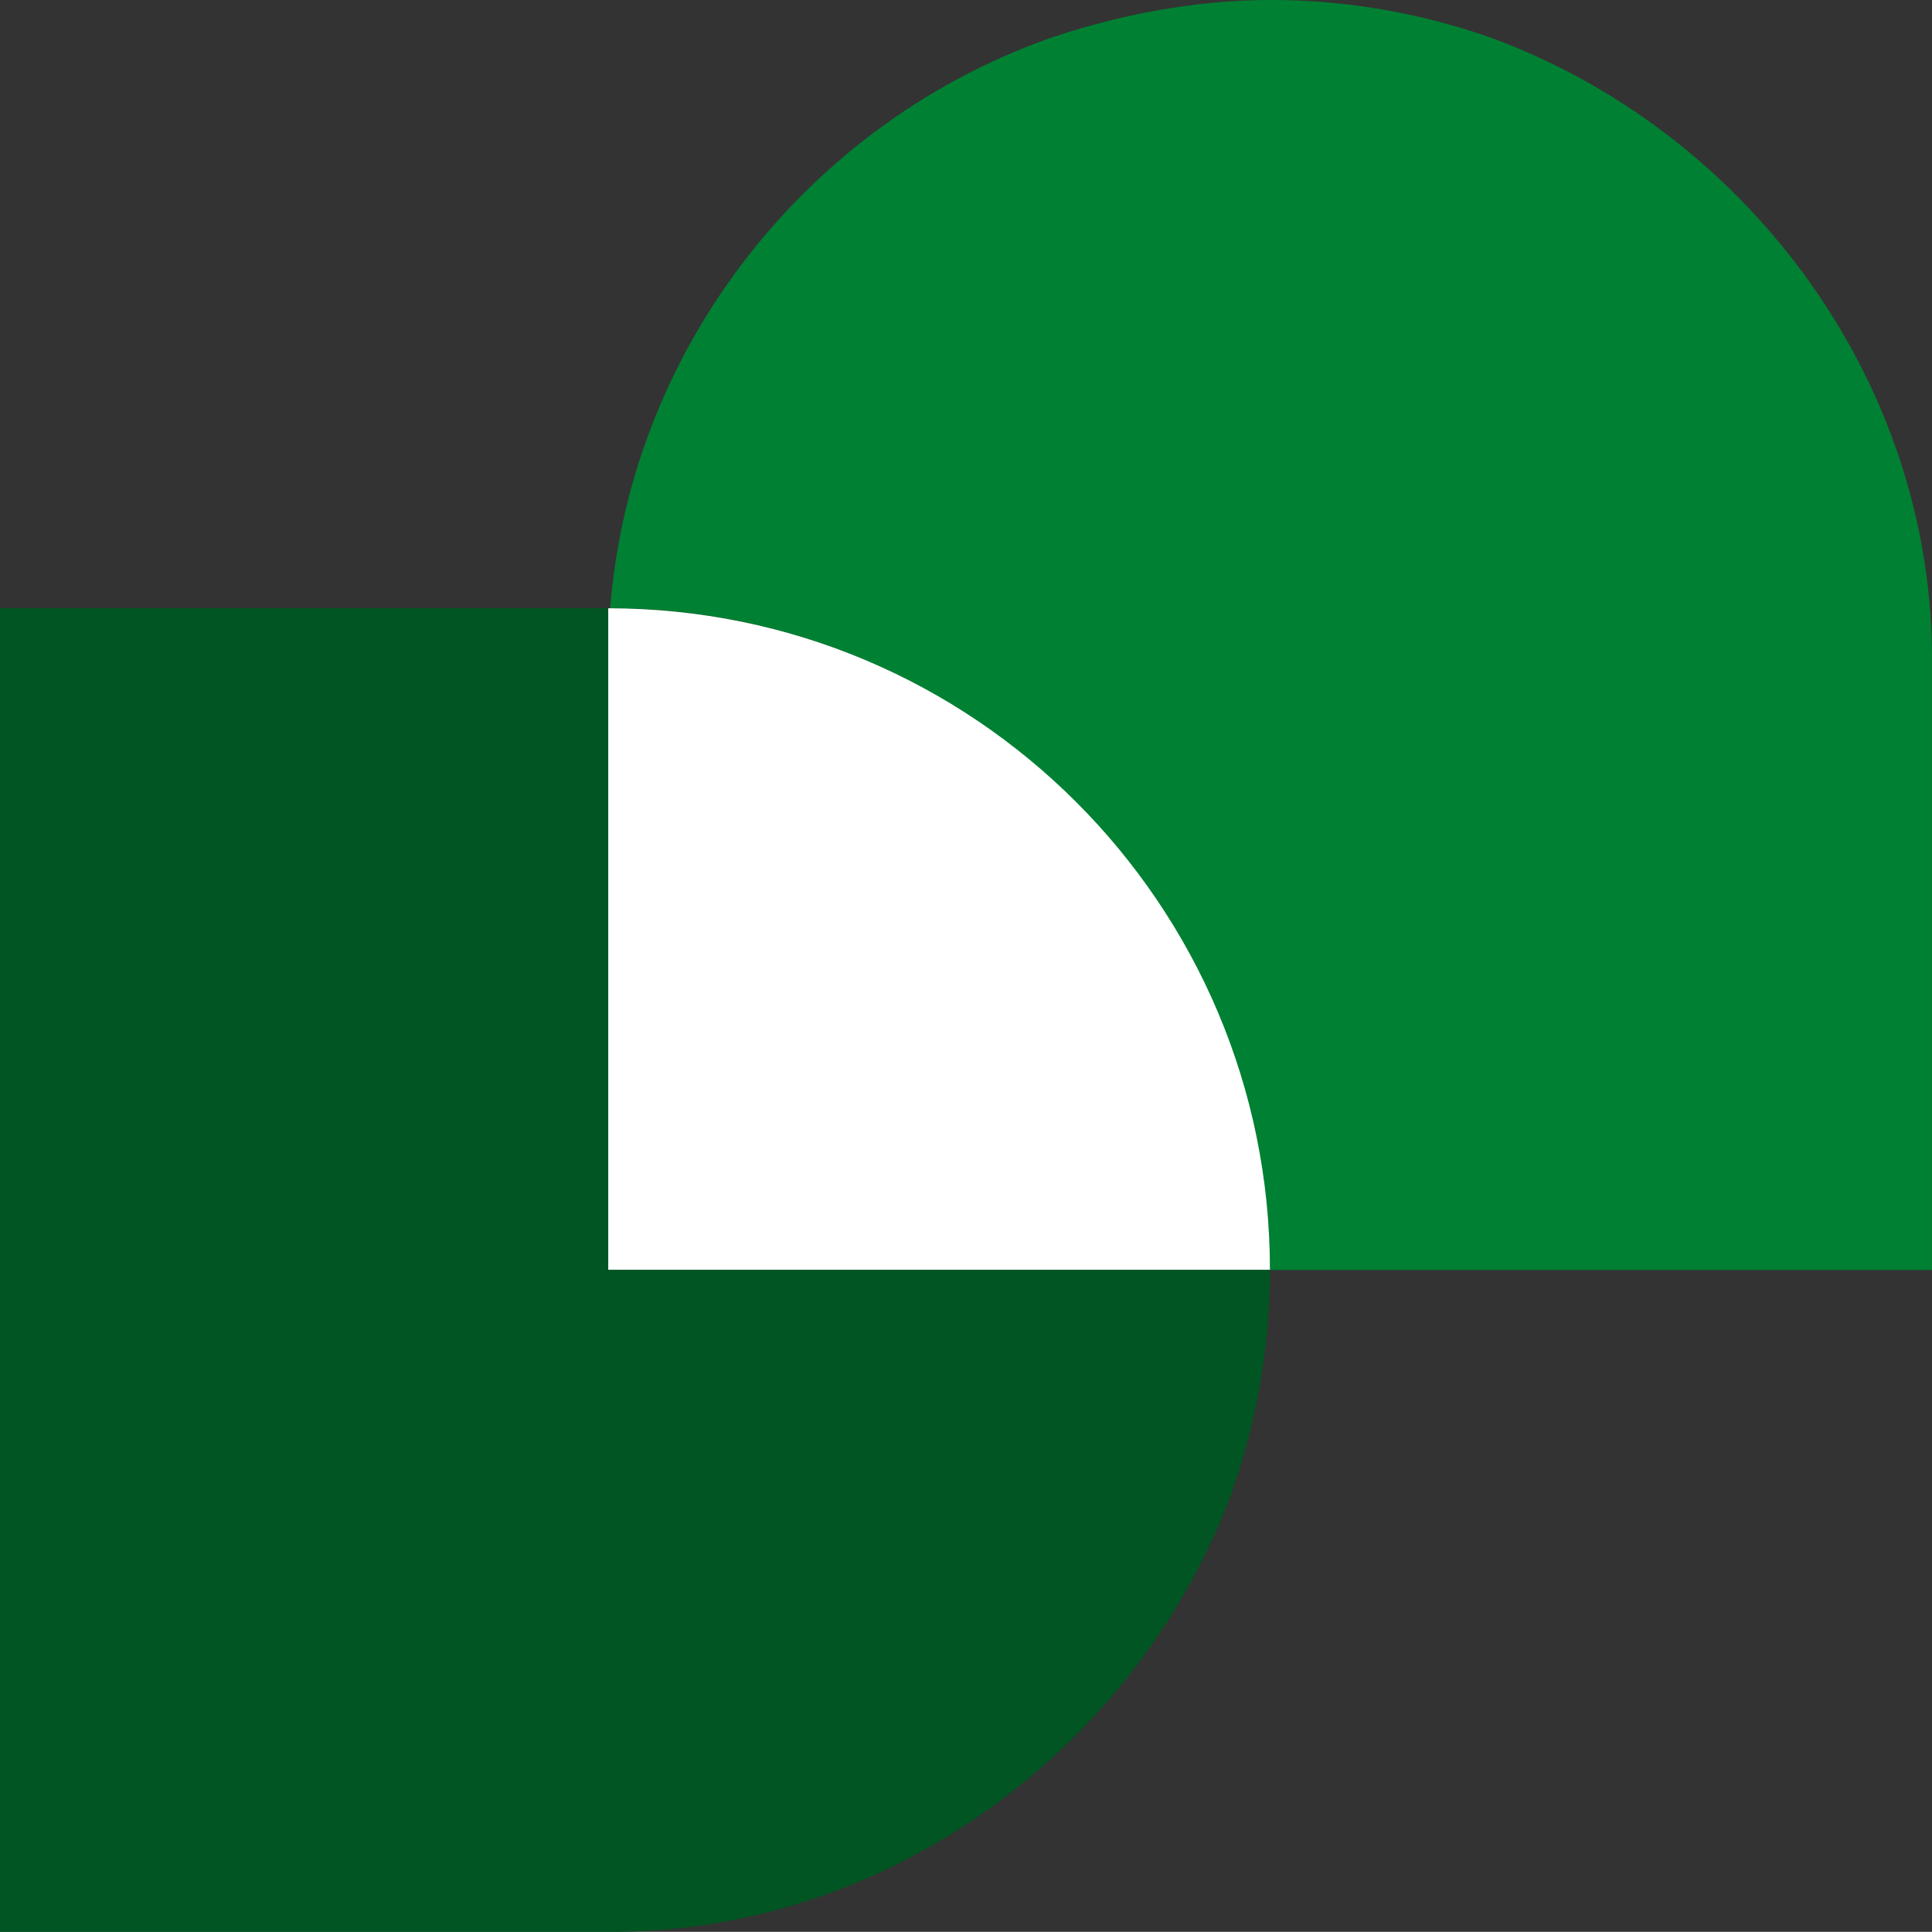
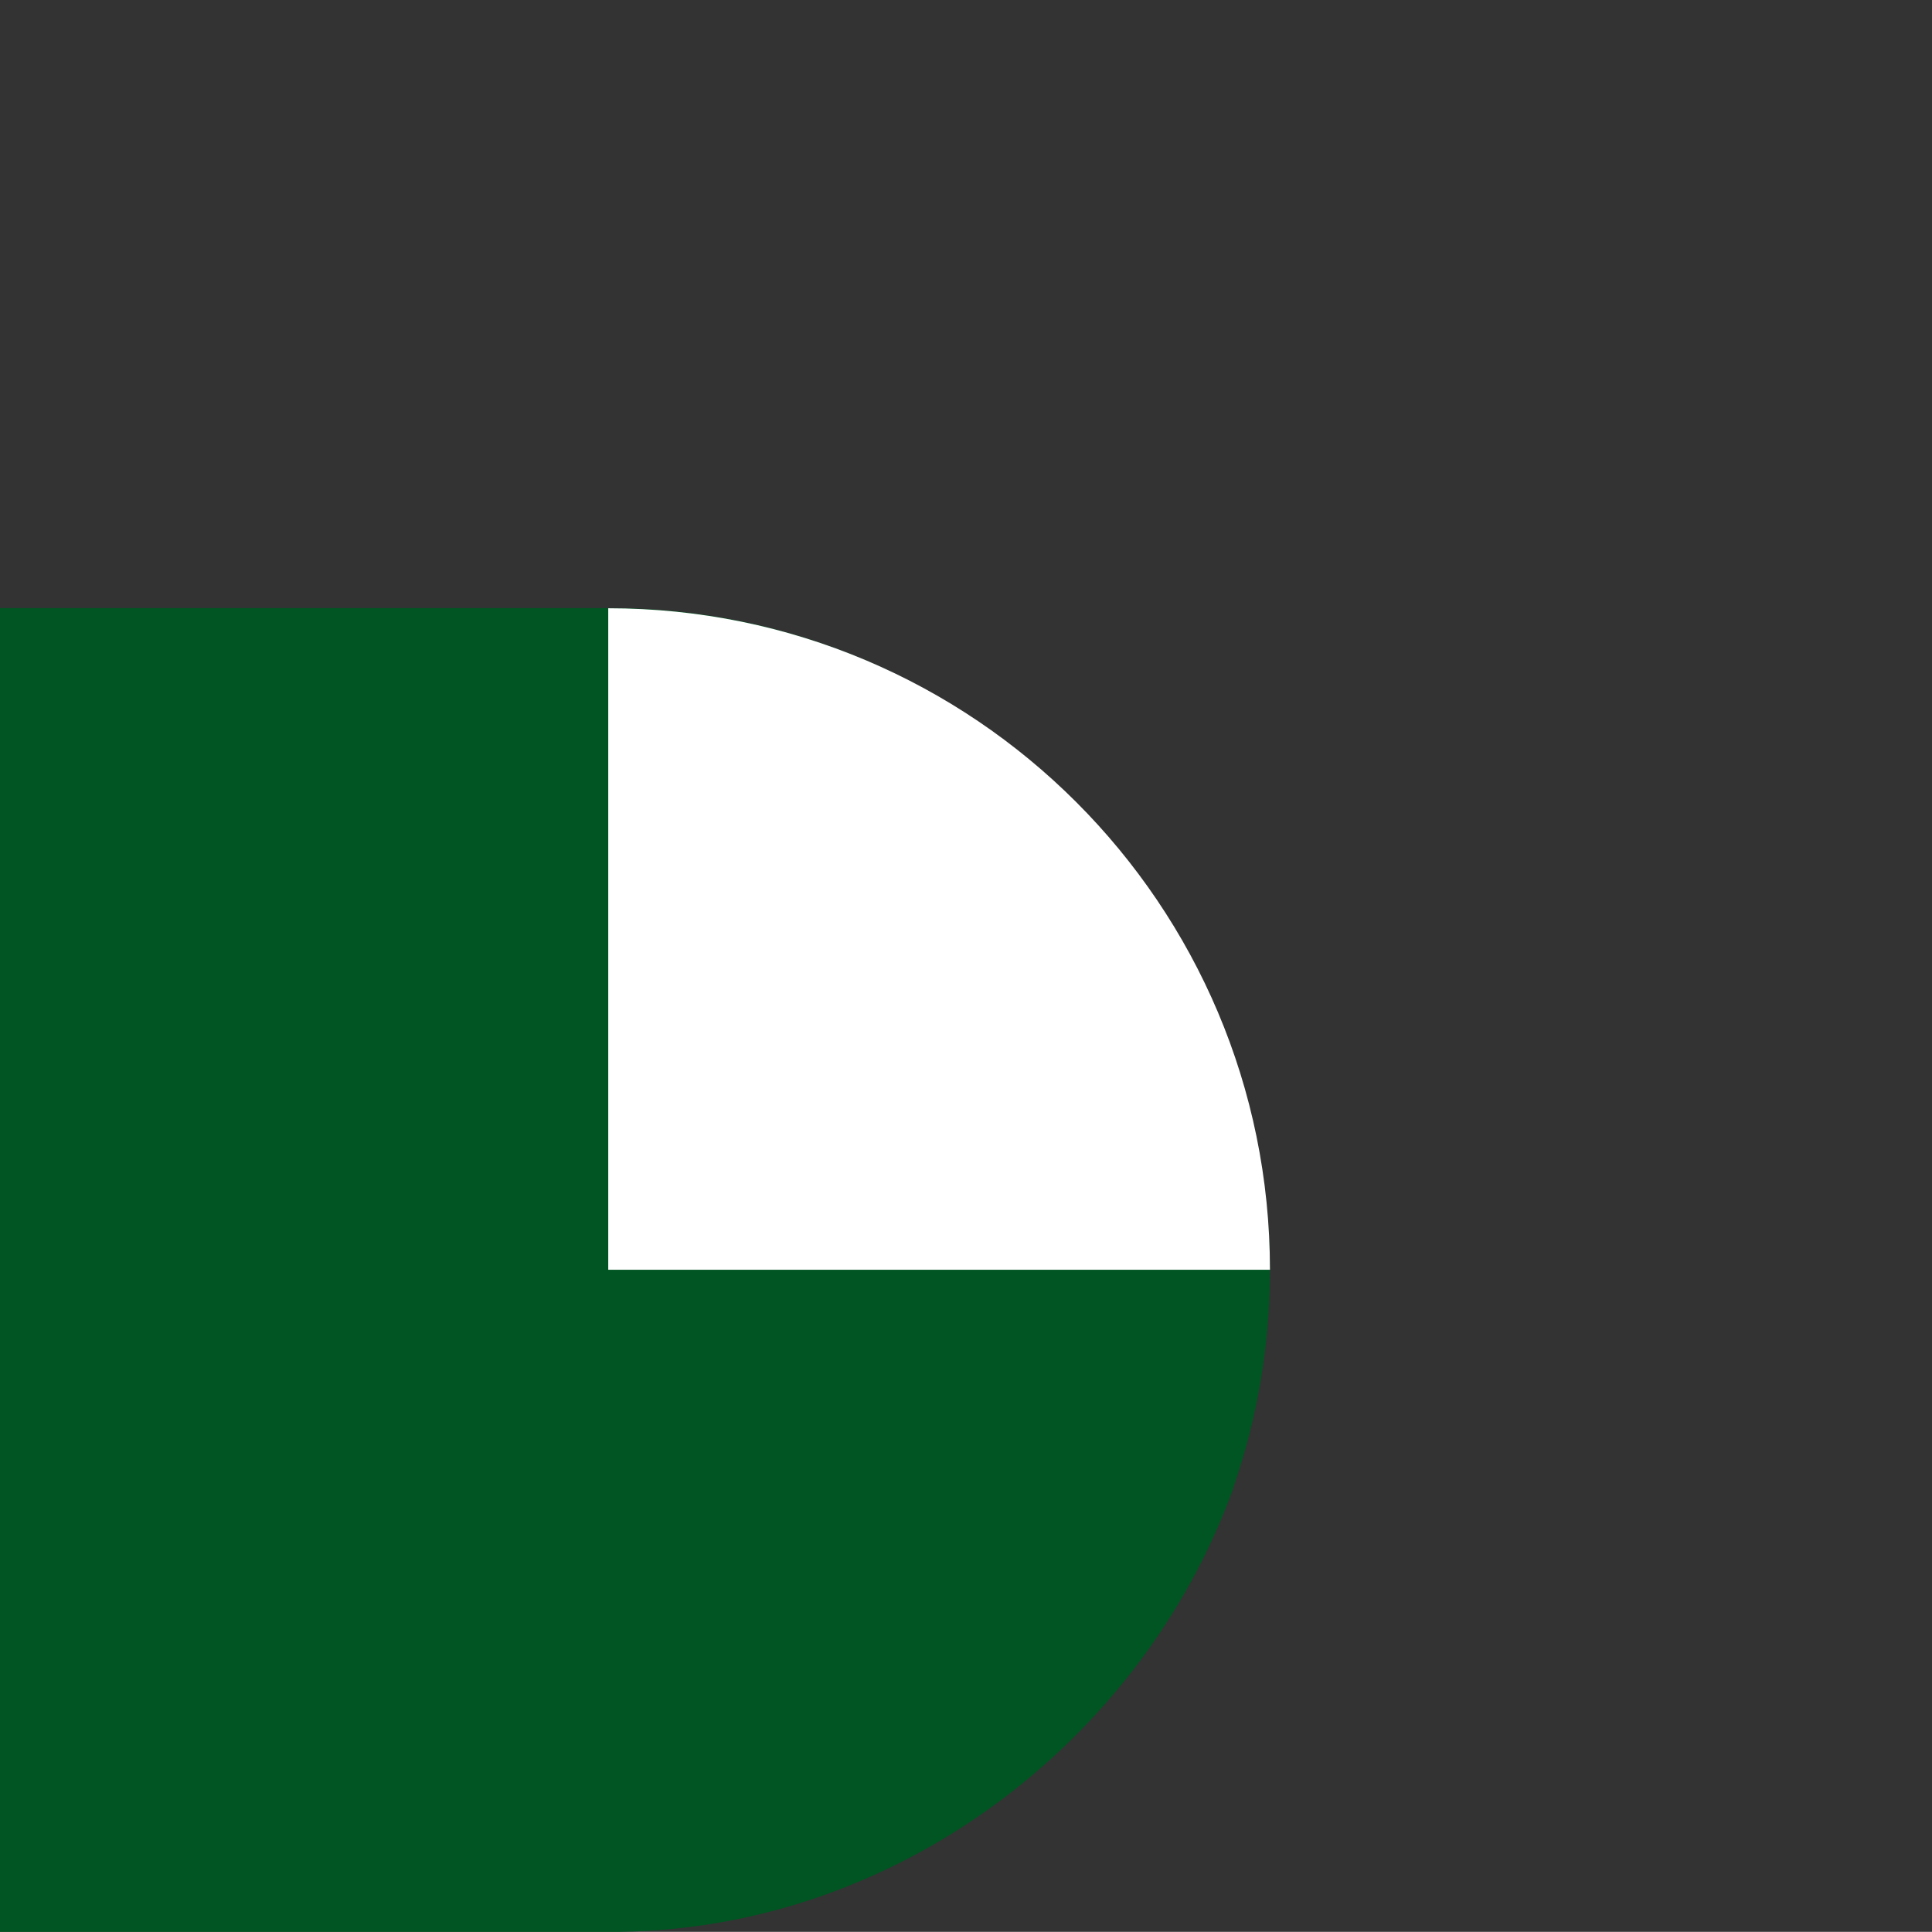
<svg xmlns="http://www.w3.org/2000/svg" width="59.703" zoomAndPan="magnify" viewBox="0 0 44.777 44.773" height="59.698" preserveAspectRatio="xMidYMid" version="1.0" id="svg121">
  <rect x="0" y="0" width="44.777" height="44.773" fill="#333333" stroke="none" />
  <defs id="defs11">
    <clipPath id="f78ddc26dc">
      <path d="M 14.168,0.52 H 44.867 V 29.953 H 14.168 Z m 0,0" clip-rule="nonzero" id="path1" />
    </clipPath>
    <clipPath id="4cc3dab9e9">
      <path d="m 24.398,1.406 c 1.57,-0.535 3.363,-0.887 5.117,-0.887 1.754,0 3.441,0.301 5,0.836 0.031,0.016 0.066,0.016 0.098,0.035 5.844,2.137 10.148,7.789 10.234,14.203 V 29.953 H 14.168 V 15.605 C 14.25,9.145 18.488,3.496 24.398,1.406 Z m 0,0" clip-rule="nonzero" id="path2" />
    </clipPath>
    <clipPath id="f390951bc9">
      <path d="M 0.168,0.52 H 30.867 V 29.953 H 0.168 Z m 0,0" clip-rule="nonzero" id="path3" />
    </clipPath>
    <clipPath id="46d8019887">
      <path d="m 10.398,1.406 c 1.57,-0.535 3.363,-0.887 5.117,-0.887 1.754,0 3.441,0.301 5,0.836 0.031,0.016 0.066,0.016 0.098,0.035 5.844,2.137 10.148,7.789 10.234,14.203 V 29.953 H 0.168 V 15.605 C 0.25,9.145 4.488,3.496 10.398,1.406 Z m 0,0" clip-rule="nonzero" id="path4" />
    </clipPath>
    <clipPath id="d470690791">
      <rect x="0" width="31" y="0" height="30" id="rect4" />
    </clipPath>
    <clipPath id="a60cb68599">
      <path d="M 0.07,14.613 H 29.504 V 45.312 H 0.07 Z m 0,0" clip-rule="nonzero" id="path5" />
    </clipPath>
    <clipPath id="3cd8c2960e">
      <path d="m 28.617,24.848 c 0.535,1.566 0.887,3.359 0.887,5.113 0,1.758 -0.301,3.445 -0.836,5 -0.016,0.035 -0.016,0.066 -0.031,0.102 -2.141,5.844 -7.789,10.148 -14.207,10.23 H 0.07 V 14.613 H 14.418 c 6.461,0.082 12.109,4.32 14.199,10.234 z m 0,0" clip-rule="nonzero" id="path6" />
    </clipPath>
    <clipPath id="fa63d324a9">
      <path d="M 0.07,0.613 H 29.504 V 31.312 H 0.07 Z m 0,0" clip-rule="nonzero" id="path7" />
    </clipPath>
    <clipPath id="cd6f35cf9a">
      <path d="m 28.617,10.848 c 0.535,1.566 0.887,3.359 0.887,5.113 0,1.758 -0.301,3.445 -0.836,5 -0.016,0.035 -0.016,0.066 -0.031,0.102 -2.141,5.844 -7.789,10.148 -14.207,10.23 H 0.07 V 0.613 H 14.418 c 6.461,0.082 12.109,4.32 14.199,10.234 z m 0,0" clip-rule="nonzero" id="path8" />
    </clipPath>
    <clipPath id="2f64124e1e">
      <rect x="0" width="30" y="0" height="32" id="rect8" />
    </clipPath>
    <clipPath id="07dc3a993d">
      <path d="M 14.168,14.492 H 29.625 V 29.949 H 14.168 Z m 0,0" clip-rule="nonzero" id="path9" />
    </clipPath>
    <clipPath id="471aefab51">
      <path d="M 0.168,0.617 H 15.504 V 15.949 H 0.168 Z m 0,0" clip-rule="nonzero" id="path10" />
    </clipPath>
    <clipPath id="0b602b5e39">
      <rect x="0" width="16" y="0" height="16" id="rect10" />
    </clipPath>
    <clipPath id="9fc8df4fc5">
      <rect x="0" width="45" y="0" height="46" id="rect11" />
    </clipPath>
  </defs>
  <g id="g122" transform="translate(-103.536,-163.913)">
    <g id="g127">
      <g transform="translate(103.465,163.393)" id="g28">
        <g clip-path="url(#9fc8df4fc5)" id="g27">
          <g clip-path="url(#f78ddc26dc)" id="g16" style="fill:#008033">
            <g clip-path="url(#4cc3dab9e9)" id="g15" style="fill:#008033">
              <g transform="translate(14)" id="g14" style="fill:#008033">
                <g clip-path="url(#d470690791)" id="g13" style="fill:#008033">
                  <g clip-path="url(#f390951bc9)" id="g12" style="fill:#008033">
                    <g clip-path="url(#46d8019887)" id="g11" style="fill:#008033">
-                       <path fill="#7ed957" d="M 0.168,0.52 H 30.867 V 29.953 H 0.168 Z m 0,0" fill-opacity="1" fill-rule="nonzero" id="path11" style="fill:#008033" />
-                     </g>
+                       </g>
                  </g>
                </g>
              </g>
            </g>
          </g>
          <g clip-path="url(#a60cb68599)" id="g22" style="fill:#005522">
            <g clip-path="url(#3cd8c2960e)" id="g21" style="fill:#005522">
              <g transform="translate(0,14)" id="g20" style="fill:#005522">
                <g clip-path="url(#2f64124e1e)" id="g19" style="fill:#005522">
                  <g clip-path="url(#fa63d324a9)" id="g18" style="fill:#005522">
                    <g clip-path="url(#cd6f35cf9a)" id="g17" style="fill:#005522">
                      <path fill="#7ed957" d="M 29.504,0.613 V 31.312 H 0.07 V 0.613 Z m 0,0" fill-opacity="1" fill-rule="nonzero" id="path16" style="fill:#005522" />
                    </g>
                  </g>
                </g>
              </g>
            </g>
          </g>
          <g clip-path="url(#07dc3a993d)" id="g26">
            <g transform="translate(14,14)" id="g25">
              <g clip-path="url(#0b602b5e39)" id="g24">
                <g clip-path="url(#471aefab51)" id="g23">
                  <path fill="#ffffff" d="m 15.504,15.949 c 0,-8.469 -6.867,-15.332 -15.336,-15.332 v 15.332 z m 0,0" fill-opacity="1" fill-rule="nonzero" id="path22" />
                </g>
              </g>
            </g>
          </g>
        </g>
      </g>
      <g id="g124" style="fill:#008033" transform="matrix(0.679,0,0,0.677,46.271,51.788)">
        <g fill="#7ed957" fill-opacity="1" id="g31" style="fill:#008033">
          <g transform="translate(154.096,187.028)" id="g30" style="fill:#008033">
            <g id="g29" style="fill:#008033">
              <path d="m 2.047,0 v -21.141 h 7.219 c 2.477,0 4.52,0.438 6.125,1.312 1.602,0.875 2.789,2.105 3.562,3.688 0.77,1.586 1.156,3.438 1.156,5.562 0,2.137 -0.387,3.996 -1.156,5.578 -0.773,1.586 -1.961,2.812 -3.562,3.688 C 13.785,-0.438 11.742,0 9.266,0 Z m 3.875,-3.328 H 9.094 c 1.77,0 3.164,-0.285 4.188,-0.859 1.031,-0.57 1.766,-1.395 2.203,-2.469 0.445,-1.082 0.672,-2.391 0.672,-3.922 0,-1.508 -0.227,-2.805 -0.672,-3.891 -0.438,-1.082 -1.172,-1.914 -2.203,-2.5 -1.023,-0.582 -2.418,-0.875 -4.188,-0.875 H 5.922 Z m 0,0" id="path28" style="fill:#008033" />
            </g>
          </g>
        </g>
        <g fill="#7ed957" fill-opacity="1" id="g61" style="fill:#008033">
          <g transform="translate(154.846,206.356)" id="g60" style="fill:#008033">
            <g id="g59" style="fill:#008033">
              <path d="m 3.75,0.141 c -0.625,0 -1.184,-0.105 -1.672,-0.312 C 1.598,-0.391 1.219,-0.695 0.938,-1.094 0.664,-1.5 0.531,-1.992 0.531,-2.578 h 1.641 c 0.02,0.398 0.164,0.734 0.438,1.016 0.27,0.273 0.645,0.406 1.125,0.406 0.414,0 0.742,-0.098 0.984,-0.297 0.25,-0.195 0.375,-0.461 0.375,-0.797 0,-0.352 -0.109,-0.629 -0.328,-0.828 C 4.547,-3.273 4.258,-3.43 3.906,-3.547 3.551,-3.672 3.172,-3.801 2.766,-3.938 2.098,-4.164 1.594,-4.457 1.25,-4.812 0.906,-5.176 0.734,-5.656 0.734,-6.25 0.723,-6.75 0.844,-7.18 1.094,-7.547 c 0.25,-0.363 0.586,-0.645 1.016,-0.844 0.438,-0.195 0.93,-0.297 1.484,-0.297 0.57,0 1.078,0.105 1.516,0.312 0.438,0.199 0.773,0.48 1.016,0.844 0.25,0.367 0.383,0.805 0.406,1.312 H 4.859 C 4.848,-6.52 4.727,-6.785 4.5,-7.016 4.281,-7.254 3.973,-7.375 3.578,-7.375 3.234,-7.383 2.945,-7.301 2.719,-7.125 2.488,-6.945 2.375,-6.691 2.375,-6.359 c 0,0.281 0.086,0.508 0.266,0.672 0.176,0.168 0.414,0.309 0.719,0.422 0.312,0.117 0.672,0.242 1.078,0.375 0.414,0.148 0.797,0.32 1.141,0.516 0.352,0.188 0.633,0.445 0.844,0.766 C 6.641,-3.285 6.75,-2.875 6.75,-2.375 c 0,0.449 -0.117,0.867 -0.344,1.25 C 6.176,-0.738 5.836,-0.43 5.391,-0.203 4.941,0.023 4.395,0.141 3.75,0.141 Z m 0,0" id="path58" style="fill:#008033" />
            </g>
          </g>
        </g>
        <g id="g123" style="fill:#008033">
          <g fill="#7ed957" fill-opacity="1" id="g34" style="fill:#008033">
            <g transform="translate(175.568,187.028)" id="g33" style="fill:#008033">
              <g id="g32" style="fill:#008033">
                <path d="m 7.516,0 v -7.516 l -7.094,-13.625 h 4.375 l 4.688,9.75 4.656,-9.75 h 4.312 l -7.062,13.625 V 0 Z m 0,0" id="path31" style="fill:#008033" />
              </g>
            </g>
          </g>
          <g fill="#7ed957" fill-opacity="1" id="g37" style="fill:#008033">
            <g transform="translate(194.442,187.028)" id="g36" style="fill:#008033">
              <g id="g35" style="fill:#008033">
                <path d="m 2.047,0 v -21.141 h 4.594 l 6.734,13.406 6.656,-13.406 h 4.578 V 0 H 20.75 V -14.594 L 14.859,-3.016 H 11.812 L 5.922,-14.594 V 0 Z m 0,0" id="path34" style="fill:#008033" />
              </g>
            </g>
          </g>
          <g fill="#7ed957" fill-opacity="1" id="g40" style="fill:#008033">
            <g transform="translate(221.108,187.028)" id="g39" style="fill:#008033">
              <g id="g38" style="fill:#008033">
                <path d="m 9.266,0.359 c -1.543,0 -2.914,-0.266 -4.109,-0.797 -1.188,-0.531 -2.125,-1.297 -2.812,-2.297 -0.68,-1 -1.027,-2.211 -1.047,-3.641 H 5.375 c 0.039,0.992 0.395,1.824 1.062,2.5 0.676,0.668 1.609,1 2.797,1 1.031,0 1.848,-0.242 2.453,-0.734 0.602,-0.488 0.906,-1.148 0.906,-1.984 0,-0.863 -0.266,-1.535 -0.797,-2.016 -0.531,-0.488 -1.242,-0.879 -2.125,-1.172 C 8.785,-9.082 7.836,-9.406 6.828,-9.75 5.191,-10.312 3.945,-11.035 3.094,-11.922 2.238,-12.816 1.812,-14 1.812,-15.469 c -0.023,-1.25 0.273,-2.32 0.891,-3.219 0.613,-0.895 1.453,-1.586 2.516,-2.078 C 6.289,-21.254 7.52,-21.5 8.906,-21.5 c 1.414,0 2.66,0.25 3.734,0.75 1.07,0.5 1.914,1.203 2.531,2.109 0.613,0.906 0.941,1.984 0.984,3.234 h -4.141 c -0.023,-0.738 -0.309,-1.395 -0.859,-1.969 -0.555,-0.582 -1.324,-0.875 -2.312,-0.875 -0.844,-0.008 -1.555,0.203 -2.125,0.641 -0.574,0.43 -0.859,1.055 -0.859,1.875 0,0.711 0.219,1.273 0.656,1.688 0.445,0.406 1.051,0.75 1.812,1.031 0.77,0.281 1.648,0.586 2.641,0.906 1.039,0.367 1.992,0.789 2.859,1.266 0.863,0.48 1.555,1.121 2.078,1.922 0.531,0.793 0.797,1.812 0.797,3.062 0,1.105 -0.281,2.133 -0.844,3.078 -0.562,0.949 -1.402,1.711 -2.516,2.281 -1.105,0.57 -2.465,0.859 -4.078,0.859 z m 0,0" id="path37" style="fill:#008033" />
              </g>
            </g>
          </g>
          <g fill="#7ed957" fill-opacity="1" id="g43" style="fill:#008033">
            <g transform="translate(239.137,187.028)" id="g42" style="fill:#008033">
              <g id="g41" style="fill:#008033">
                <path d="m 9.234,0.359 c -1.5,0 -2.84,-0.324 -4.016,-0.969 -1.168,-0.645 -2.086,-1.551 -2.75,-2.719 C 1.812,-4.492 1.484,-5.844 1.484,-7.375 c 0,-1.539 0.32,-2.914 0.969,-4.125 0.656,-1.207 1.562,-2.148 2.719,-2.828 1.164,-0.676 2.531,-1.016 4.094,-1.016 1.477,0 2.781,0.324 3.906,0.969 1.125,0.648 2.004,1.527 2.641,2.641 0.633,1.117 0.953,2.359 0.953,3.734 0,0.219 -0.008,0.449 -0.016,0.688 -0.012,0.242 -0.027,0.496 -0.047,0.766 H 5.312 c 0.082,1.168 0.488,2.086 1.219,2.75 0.738,0.656 1.633,0.984 2.688,0.984 0.781,0 1.438,-0.172 1.969,-0.516 0.531,-0.352 0.93,-0.816 1.203,-1.391 H 16.312 c -0.281,0.949 -0.75,1.812 -1.406,2.594 -0.656,0.773 -1.465,1.383 -2.422,1.828 -0.961,0.438 -2.043,0.656 -3.25,0.656 z m 0.031,-12.562 c -0.938,0 -1.773,0.273 -2.5,0.812 -0.73,0.531 -1.195,1.34 -1.391,2.422 h 7.469 c -0.062,-0.988 -0.43,-1.773 -1.094,-2.359 -0.668,-0.582 -1.496,-0.875 -2.484,-0.875 z m 0,0" id="path40" style="fill:#008033" />
              </g>
            </g>
          </g>
          <g fill="#7ed957" fill-opacity="1" id="g46" style="fill:#008033">
            <g transform="translate(257.196,187.028)" id="g45" style="fill:#008033">
              <g id="g44" style="fill:#008033">
                <path d="m 1.969,0 v -14.984 h 3.438 l 0.359,2.812 c 0.539,-0.969 1.281,-1.738 2.219,-2.312 0.938,-0.57 2.039,-0.859 3.312,-0.859 v 4.078 h -1.094 c -0.844,0 -1.602,0.133 -2.266,0.391 -0.656,0.262 -1.172,0.715 -1.547,1.359 -0.375,0.648 -0.562,1.543 -0.562,2.688 V 0 Z m 0,0" id="path43" style="fill:#008033" />
              </g>
            </g>
          </g>
          <g fill="#7ed957" fill-opacity="1" id="g49" style="fill:#008033">
            <g transform="translate(269.155,187.028)" id="g48" style="fill:#008033">
              <g id="g47" style="fill:#008033">
                <path d="m 6.016,0 -5.5,-14.984 H 4.562 l 3.797,11.328 3.812,-11.328 H 16.219 L 10.688,0 Z m 0,0" id="path46" style="fill:#008033" />
              </g>
            </g>
          </g>
          <g fill="#7ed957" fill-opacity="1" id="g52" style="fill:#008033">
            <g transform="translate(285.855,187.028)" id="g51" style="fill:#008033">
              <g id="g50" style="fill:#008033">
                <path d="m 4.047,-17.312 c -0.711,0 -1.293,-0.207 -1.75,-0.625 C 1.848,-18.363 1.625,-18.898 1.625,-19.547 c 0,-0.645 0.223,-1.172 0.672,-1.578 0.457,-0.414 1.039,-0.625 1.75,-0.625 0.707,0 1.285,0.211 1.734,0.625 0.457,0.406 0.688,0.934 0.688,1.578 0,0.648 -0.23,1.184 -0.688,1.609 -0.449,0.418 -1.027,0.625 -1.734,0.625 z M 2.109,0 v -14.984 h 3.875 V 0 Z m 0,0" id="path49" style="fill:#008033" />
              </g>
            </g>
          </g>
          <g fill="#7ed957" fill-opacity="1" id="g55" style="fill:#008033">
            <g transform="translate(293.918,187.028)" id="g54" style="fill:#008033">
              <g id="g53" style="fill:#008033">
                <path d="M 9.297,0.359 C 7.766,0.359 6.414,0.031 5.25,-0.625 4.082,-1.289 3.16,-2.219 2.484,-3.406 c -0.668,-1.188 -1,-2.547 -1,-4.078 0,-1.531 0.332,-2.891 1,-4.078 0.676,-1.188 1.598,-2.113 2.766,-2.781 1.164,-0.664 2.516,-1 4.047,-1 1.914,0 3.523,0.5 4.828,1.5 1.312,0.992 2.148,2.367 2.516,4.125 H 12.562 c -0.199,-0.727 -0.594,-1.297 -1.188,-1.703 -0.594,-0.414 -1.297,-0.625 -2.109,-0.625 -1.062,0 -1.969,0.402 -2.719,1.203 -0.742,0.805 -1.109,1.922 -1.109,3.359 0,1.43 0.367,2.543 1.109,3.344 0.75,0.805 1.656,1.203 2.719,1.203 0.812,0 1.516,-0.195 2.109,-0.594 0.594,-0.406 0.988,-0.977 1.188,-1.719 h 4.078 c -0.367,1.688 -1.203,3.047 -2.516,4.078 -1.305,1.023 -2.914,1.531 -4.828,1.531 z m 0,0" id="path52" style="fill:#008033" />
              </g>
            </g>
          </g>
          <g fill="#7ed957" fill-opacity="1" id="g58" style="fill:#008033">
            <g transform="translate(312.038,187.028)" id="g57" style="fill:#008033">
              <g id="g56" style="fill:#008033">
                <path d="m 9.234,0.359 c -1.5,0 -2.84,-0.324 -4.016,-0.969 -1.168,-0.645 -2.086,-1.551 -2.75,-2.719 C 1.812,-4.492 1.484,-5.844 1.484,-7.375 c 0,-1.539 0.32,-2.914 0.969,-4.125 0.656,-1.207 1.562,-2.148 2.719,-2.828 1.164,-0.676 2.531,-1.016 4.094,-1.016 1.477,0 2.781,0.324 3.906,0.969 1.125,0.648 2.004,1.527 2.641,2.641 0.633,1.117 0.953,2.359 0.953,3.734 0,0.219 -0.008,0.449 -0.016,0.688 -0.012,0.242 -0.027,0.496 -0.047,0.766 H 5.312 c 0.082,1.168 0.488,2.086 1.219,2.75 0.738,0.656 1.633,0.984 2.688,0.984 0.781,0 1.438,-0.172 1.969,-0.516 0.531,-0.352 0.93,-0.816 1.203,-1.391 H 16.312 c -0.281,0.949 -0.75,1.812 -1.406,2.594 -0.656,0.773 -1.465,1.383 -2.422,1.828 -0.961,0.438 -2.043,0.656 -3.25,0.656 z m 0.031,-12.562 c -0.938,0 -1.773,0.273 -2.5,0.812 -0.73,0.531 -1.195,1.34 -1.391,2.422 h 7.469 c -0.062,-0.988 -0.43,-1.773 -1.094,-2.359 -0.668,-0.582 -1.496,-0.875 -2.484,-0.875 z m 0,0" id="path55" style="fill:#008033" />
              </g>
            </g>
          </g>
          <g fill="#7ed957" fill-opacity="1" id="g64" style="fill:#008033">
            <g transform="translate(162.825,206.356)" id="g63" style="fill:#008033">
              <g id="g62" style="fill:#008033">
                <path d="m 2.875,0.141 c -0.523,0 -0.949,-0.086 -1.281,-0.25 -0.336,-0.164 -0.586,-0.383 -0.75,-0.656 C 0.688,-1.047 0.609,-1.352 0.609,-1.688 c 0,-0.562 0.219,-1.016 0.656,-1.359 0.438,-0.352 1.098,-0.531 1.984,-0.531 H 4.781 V -3.719 c 0,-0.414 -0.121,-0.723 -0.359,-0.922 -0.23,-0.195 -0.523,-0.297 -0.875,-0.297 -0.312,0 -0.59,0.078 -0.828,0.234 -0.23,0.148 -0.375,0.367 -0.438,0.656 H 0.75 c 0.039,-0.438 0.191,-0.816 0.453,-1.141 0.258,-0.32 0.594,-0.57 1,-0.75 0.406,-0.176 0.859,-0.266 1.359,-0.266 0.863,0 1.539,0.219 2.031,0.656 0.5,0.43 0.75,1.039 0.75,1.828 V 0 H 5.016 L 4.875,-0.969 c -0.188,0.324 -0.445,0.59 -0.766,0.797 -0.312,0.207 -0.727,0.312 -1.234,0.312 z m 0.359,-1.219 c 0.445,0 0.797,-0.145 1.047,-0.438 C 4.531,-1.805 4.688,-2.164 4.75,-2.594 H 3.422 c -0.418,0 -0.719,0.078 -0.906,0.234 C 2.336,-2.211 2.25,-2.031 2.25,-1.812 c 0,0.23 0.086,0.414 0.266,0.547 0.188,0.125 0.426,0.188 0.719,0.188 z m 0,0" id="path61" style="fill:#008033" />
              </g>
            </g>
          </g>
          <g fill="#7ed957" fill-opacity="1" id="g67" style="fill:#008033">
            <g transform="translate(170.56,206.356)" id="g66" style="fill:#008033">
              <g id="g65" style="fill:#008033">
                <path d="m 3.062,0.141 c -0.762,0 -1.344,-0.234 -1.75,-0.703 C 0.906,-1.031 0.703,-1.723 0.703,-2.641 v -3.406 H 2.25 v 3.266 c 0,0.523 0.102,0.922 0.312,1.203 0.207,0.273 0.539,0.406 1,0.406 0.426,0 0.781,-0.148 1.062,-0.453 0.281,-0.312 0.422,-0.742 0.422,-1.297 v -3.125 h 1.562 V 0 h -1.375 l -0.125,-1.031 c -0.188,0.367 -0.461,0.652 -0.812,0.859 -0.355,0.207 -0.766,0.312 -1.234,0.312 z m 0,0" id="path64" style="fill:#008033" />
              </g>
            </g>
          </g>
          <g fill="#7ed957" fill-opacity="1" id="g70" style="fill:#008033">
            <g transform="translate(178.673,206.356)" id="g69" style="fill:#008033">
              <g id="g68" style="fill:#008033">
                <path d="m 4.375,0.141 c -0.449,0 -0.844,-0.086 -1.188,-0.25 -0.344,-0.164 -0.621,-0.406 -0.828,-0.719 L 2.188,0 H 0.797 v -8.781 h 1.562 v 3.594 c 0.188,-0.27 0.441,-0.504 0.766,-0.703 0.32,-0.207 0.738,-0.312 1.25,-0.312 0.57,0 1.082,0.141 1.531,0.422 0.445,0.273 0.801,0.652 1.062,1.141 0.258,0.48 0.391,1.023 0.391,1.625 0,0.617 -0.133,1.164 -0.391,1.641 -0.262,0.469 -0.617,0.84 -1.062,1.109 C 5.457,0.004 4.945,0.141 4.375,0.141 Z M 4.047,-1.219 c 0.5,0 0.91,-0.164 1.234,-0.5 0.32,-0.332 0.484,-0.766 0.484,-1.297 0,-0.531 -0.164,-0.961 -0.484,-1.297 -0.324,-0.344 -0.734,-0.516 -1.234,-0.516 -0.5,0 -0.914,0.172 -1.234,0.516 -0.324,0.336 -0.484,0.762 -0.484,1.281 0,0.531 0.16,0.969 0.484,1.312 0.32,0.336 0.734,0.5 1.234,0.5 z m 0,0" id="path67" style="fill:#008033" />
              </g>
            </g>
          </g>
          <g fill="#7ed957" fill-opacity="1" id="g73" style="fill:#008033">
            <g transform="translate(187.323,206.356)" id="g72" style="fill:#008033">
              <g id="g71" style="fill:#008033">
                <path d="m 3.734,0.141 c -0.617,0 -1.156,-0.133 -1.625,-0.391 C 1.641,-0.508 1.27,-0.875 1,-1.344 0.727,-1.812 0.594,-2.359 0.594,-2.984 c 0,-0.625 0.129,-1.176 0.391,-1.656 C 1.254,-5.129 1.625,-5.508 2.094,-5.781 2.562,-6.062 3.113,-6.203 3.75,-6.203 c 0.594,0 1.113,0.133 1.562,0.391 0.457,0.262 0.812,0.621 1.062,1.078 0.258,0.449 0.391,0.949 0.391,1.5 0,0.094 0,0.188 0,0.281 0,0.094 -0.008,0.199 -0.016,0.312 H 2.141 c 0.039,0.469 0.207,0.84 0.5,1.109 0.301,0.262 0.66,0.391 1.078,0.391 0.32,0 0.586,-0.066 0.797,-0.203 C 4.734,-1.488 4.895,-1.676 5,-1.906 H 6.594 C 6.477,-1.52 6.285,-1.172 6.016,-0.859 5.754,-0.547 5.43,-0.301 5.047,-0.125 4.66,0.051 4.223,0.141 3.734,0.141 Z M 3.75,-4.938 c -0.387,0 -0.727,0.109 -1.016,0.328 C 2.441,-4.391 2.254,-4.062 2.172,-3.625 H 5.188 C 5.164,-4.02 5.02,-4.336 4.75,-4.578 4.477,-4.816 4.145,-4.938 3.75,-4.938 Z m 0,0" id="path70" style="fill:#008033" />
              </g>
            </g>
          </g>
          <g fill="#7ed957" fill-opacity="1" id="g76" style="fill:#008033">
            <g transform="translate(195.314,206.356)" id="g75" style="fill:#008033">
              <g id="g74" style="fill:#008033">
                <path d="M 0.797,0 V -6.047 H 2.188 l 0.141,1.125 C 2.547,-5.305 2.844,-5.613 3.219,-5.844 3.602,-6.082 4.051,-6.203 4.562,-6.203 v 1.656 H 4.125 c -0.344,0 -0.652,0.055 -0.922,0.156 -0.262,0.105 -0.469,0.289 -0.625,0.547 -0.148,0.262 -0.219,0.621 -0.219,1.078 V 0 Z m 0,0" id="path73" style="fill:#008033" />
              </g>
            </g>
          </g>
          <g fill="#7ed957" fill-opacity="1" id="g79" style="fill:#008033">
            <g transform="translate(200.84,206.356)" id="g78" style="fill:#008033">
              <g id="g77" style="fill:#008033">
                <path d="m 0.797,0 v -8.781 h 1.562 v 5.188 L 4.5,-6.047 H 6.359 L 3.875,-3.297 6.766,0 H 4.812 L 2.359,-3.031 V 0 Z m 0,0" id="path76" style="fill:#008033" />
              </g>
            </g>
          </g>
          <g fill="#7ed957" fill-opacity="1" id="g82" style="fill:#008033">
            <g transform="translate(208.465,206.356)" id="g81" style="fill:#008033">
              <g id="g80" style="fill:#008033">
                <path d="m 3.734,0.141 c -0.617,0 -1.156,-0.133 -1.625,-0.391 C 1.641,-0.508 1.27,-0.875 1,-1.344 0.727,-1.812 0.594,-2.359 0.594,-2.984 c 0,-0.625 0.129,-1.176 0.391,-1.656 C 1.254,-5.129 1.625,-5.508 2.094,-5.781 2.562,-6.062 3.113,-6.203 3.75,-6.203 c 0.594,0 1.113,0.133 1.562,0.391 0.457,0.262 0.812,0.621 1.062,1.078 0.258,0.449 0.391,0.949 0.391,1.5 0,0.094 0,0.188 0,0.281 0,0.094 -0.008,0.199 -0.016,0.312 H 2.141 c 0.039,0.469 0.207,0.84 0.5,1.109 0.301,0.262 0.66,0.391 1.078,0.391 0.32,0 0.586,-0.066 0.797,-0.203 C 4.734,-1.488 4.895,-1.676 5,-1.906 H 6.594 C 6.477,-1.52 6.285,-1.172 6.016,-0.859 5.754,-0.547 5.43,-0.301 5.047,-0.125 4.66,0.051 4.223,0.141 3.734,0.141 Z M 3.75,-4.938 c -0.387,0 -0.727,0.109 -1.016,0.328 C 2.441,-4.391 2.254,-4.062 2.172,-3.625 H 5.188 C 5.164,-4.02 5.02,-4.336 4.75,-4.578 4.477,-4.816 4.145,-4.938 3.75,-4.938 Z m 0,0" id="path79" style="fill:#008033" />
              </g>
            </g>
          </g>
          <g fill="#7ed957" fill-opacity="1" id="g85" style="fill:#008033">
            <g transform="translate(216.456,206.356)" id="g84" style="fill:#008033">
              <g id="g83" style="fill:#008033">
                <path d="M 1.641,-7 C 1.348,-7 1.109,-7.082 0.922,-7.25 0.742,-7.414 0.656,-7.629 0.656,-7.891 c 0,-0.258 0.086,-0.473 0.266,-0.641 0.188,-0.164 0.426,-0.25 0.719,-0.25 0.281,0 0.508,0.086 0.688,0.25 0.188,0.168 0.281,0.383 0.281,0.641 0,0.262 -0.094,0.477 -0.281,0.641 C 2.148,-7.082 1.922,-7 1.641,-7 Z m -0.781,7 v -6.047 h 1.562 V 0 Z m 0,0" id="path82" style="fill:#008033" />
              </g>
            </g>
          </g>
          <g fill="#7ed957" fill-opacity="1" id="g88" style="fill:#008033">
            <g transform="translate(220.409,206.356)" id="g87" style="fill:#008033">
              <g id="g86" style="fill:#008033">
                <path d="m 3.484,0 c -0.637,0 -1.148,-0.148 -1.531,-0.453 -0.375,-0.312 -0.562,-0.863 -0.562,-1.656 V -4.75 h -1.031 v -1.297 h 1.031 l 0.188,-1.625 h 1.375 v 1.625 H 4.594 V -4.75 H 2.953 v 2.656 c 0,0.293 0.062,0.496 0.188,0.609 0.125,0.105 0.344,0.156 0.656,0.156 h 0.75 V 0 Z m 0,0" id="path85" style="fill:#008033" />
              </g>
            </g>
          </g>
          <g fill="#7ed957" fill-opacity="1" id="g94" style="fill:#008033">
            <g transform="translate(229.84,206.356)" id="g93" style="fill:#008033">
              <g id="g92" style="fill:#008033">
                <path d="m 0.797,0 v -6.047 h 1.375 l 0.141,0.812 C 2.5,-5.523 2.754,-5.758 3.078,-5.938 c 0.32,-0.176 0.695,-0.266 1.125,-0.266 0.926,0 1.586,0.367 1.984,1.094 0.219,-0.332 0.508,-0.598 0.875,-0.797 0.375,-0.195 0.781,-0.297 1.219,-0.297 0.789,0 1.395,0.242 1.812,0.719 0.426,0.469 0.641,1.156 0.641,2.062 V 0 h -1.562 v -3.266 c 0,-0.52 -0.102,-0.914 -0.297,-1.188 C 8.676,-4.734 8.367,-4.875 7.953,-4.875 7.535,-4.875 7.195,-4.719 6.938,-4.406 6.676,-4.102 6.547,-3.676 6.547,-3.125 V 0 h -1.562 v -3.266 c 0,-0.52 -0.105,-0.914 -0.312,-1.188 C 4.473,-4.734 4.164,-4.875 3.75,-4.875 c -0.418,0 -0.758,0.156 -1.016,0.469 -0.25,0.305 -0.375,0.73 -0.375,1.281 V 0 Z m 0,0" id="path91" style="fill:#008033" />
              </g>
            </g>
          </g>
          <g fill="#7ed957" fill-opacity="1" id="g97" style="fill:#008033">
            <g transform="translate(241.967,206.356)" id="g96" style="fill:#008033">
              <g id="g95" style="fill:#008033">
                <path d="M 1.641,-7 C 1.348,-7 1.109,-7.082 0.922,-7.25 0.742,-7.414 0.656,-7.629 0.656,-7.891 c 0,-0.258 0.086,-0.473 0.266,-0.641 0.188,-0.164 0.426,-0.25 0.719,-0.25 0.281,0 0.508,0.086 0.688,0.25 0.188,0.168 0.281,0.383 0.281,0.641 0,0.262 -0.094,0.477 -0.281,0.641 C 2.148,-7.082 1.922,-7 1.641,-7 Z m -0.781,7 v -6.047 h 1.562 V 0 Z m 0,0" id="path94" style="fill:#008033" />
              </g>
            </g>
          </g>
          <g fill="#7ed957" fill-opacity="1" id="g100" style="fill:#008033">
            <g transform="translate(245.92,206.356)" id="g99" style="fill:#008033">
              <g id="g98" style="fill:#008033">
                <path d="m 3.484,0 c -0.637,0 -1.148,-0.148 -1.531,-0.453 -0.375,-0.312 -0.562,-0.863 -0.562,-1.656 V -4.75 h -1.031 v -1.297 h 1.031 l 0.188,-1.625 h 1.375 v 1.625 H 4.594 V -4.75 H 2.953 v 2.656 c 0,0.293 0.062,0.496 0.188,0.609 0.125,0.105 0.344,0.156 0.656,0.156 h 0.75 V 0 Z m 0,0" id="path97" style="fill:#008033" />
              </g>
            </g>
          </g>
          <g fill="#7ed957" fill-opacity="1" id="g106" style="fill:#008033">
            <g transform="translate(255.351,206.356)" id="g105" style="fill:#008033">
              <g id="g104" style="fill:#008033">
                <path d="m 3.75,0.141 c -0.625,0 -1.184,-0.105 -1.672,-0.312 C 1.598,-0.391 1.219,-0.695 0.938,-1.094 0.664,-1.5 0.531,-1.992 0.531,-2.578 h 1.641 c 0.02,0.398 0.164,0.734 0.438,1.016 0.27,0.273 0.645,0.406 1.125,0.406 0.414,0 0.742,-0.098 0.984,-0.297 0.25,-0.195 0.375,-0.461 0.375,-0.797 0,-0.352 -0.109,-0.629 -0.328,-0.828 C 4.547,-3.273 4.258,-3.43 3.906,-3.547 3.551,-3.672 3.172,-3.801 2.766,-3.938 2.098,-4.164 1.594,-4.457 1.25,-4.812 0.906,-5.176 0.734,-5.656 0.734,-6.25 0.723,-6.75 0.844,-7.18 1.094,-7.547 c 0.25,-0.363 0.586,-0.645 1.016,-0.844 0.438,-0.195 0.93,-0.297 1.484,-0.297 0.57,0 1.078,0.105 1.516,0.312 0.438,0.199 0.773,0.48 1.016,0.844 0.25,0.367 0.383,0.805 0.406,1.312 H 4.859 C 4.848,-6.52 4.727,-6.785 4.5,-7.016 4.281,-7.254 3.973,-7.375 3.578,-7.375 3.234,-7.383 2.945,-7.301 2.719,-7.125 2.488,-6.945 2.375,-6.691 2.375,-6.359 c 0,0.281 0.086,0.508 0.266,0.672 0.176,0.168 0.414,0.309 0.719,0.422 0.312,0.117 0.672,0.242 1.078,0.375 0.414,0.148 0.797,0.32 1.141,0.516 0.352,0.188 0.633,0.445 0.844,0.766 C 6.641,-3.285 6.75,-2.875 6.75,-2.375 c 0,0.449 -0.117,0.867 -0.344,1.25 C 6.176,-0.738 5.836,-0.43 5.391,-0.203 4.941,0.023 4.395,0.141 3.75,0.141 Z m 0,0" id="path103" style="fill:#008033" />
              </g>
            </g>
          </g>
          <g fill="#7ed957" fill-opacity="1" id="g109" style="fill:#008033">
            <g transform="translate(263.33,206.356)" id="g108" style="fill:#008033">
              <g id="g107" style="fill:#008033">
-                 <path d="m 1.547,2.688 1.406,-3.094 H 2.594 L 0.234,-6.047 h 1.688 l 1.703,4.25 1.766,-4.25 h 1.656 L 3.203,2.688 Z m 0,0" id="path106" style="fill:#008033" />
-               </g>
+                 </g>
            </g>
          </g>
          <g fill="#7ed957" fill-opacity="1" id="g112" style="fill:#008033">
            <g transform="translate(271.309,206.356)" id="g111" style="fill:#008033">
              <g id="g110" style="fill:#008033">
                <path d="m 3.297,0.141 c -0.543,0 -1.016,-0.086 -1.422,-0.25 C 1.469,-0.285 1.141,-0.531 0.891,-0.844 0.648,-1.156 0.508,-1.516 0.469,-1.922 h 1.562 c 0.051,0.242 0.188,0.445 0.406,0.609 0.219,0.168 0.492,0.25 0.828,0.25 0.344,0 0.594,-0.066 0.75,-0.203 0.164,-0.145 0.25,-0.305 0.25,-0.484 0,-0.258 -0.117,-0.438 -0.344,-0.531 C 3.691,-2.375 3.375,-2.461 2.969,-2.547 2.707,-2.609 2.441,-2.676 2.172,-2.75 1.898,-2.832 1.648,-2.938 1.422,-3.062 1.203,-3.195 1.023,-3.363 0.891,-3.562 0.754,-3.758 0.688,-4.004 0.688,-4.297 c 0,-0.531 0.211,-0.977 0.641,-1.344 0.426,-0.375 1.023,-0.562 1.797,-0.562 0.719,0 1.289,0.168 1.719,0.5 0.426,0.336 0.676,0.797 0.75,1.391 H 4.125 C 4.031,-4.758 3.691,-4.984 3.109,-4.984 c -0.293,0 -0.516,0.059 -0.672,0.172 -0.156,0.105 -0.234,0.246 -0.234,0.422 0,0.18 0.113,0.32 0.344,0.422 0.238,0.105 0.551,0.203 0.938,0.297 0.426,0.094 0.816,0.203 1.172,0.328 0.352,0.117 0.633,0.289 0.844,0.516 0.219,0.23 0.328,0.562 0.328,1 0,0.375 -0.105,0.715 -0.312,1.016 -0.199,0.305 -0.492,0.539 -0.875,0.703 -0.375,0.164 -0.824,0.25 -1.344,0.25 z m 0,0" id="path109" style="fill:#008033" />
              </g>
            </g>
          </g>
          <g fill="#7ed957" fill-opacity="1" id="g115" style="fill:#008033">
            <g transform="translate(278.409,206.356)" id="g114" style="fill:#008033">
              <g id="g113" style="fill:#008033">
                <path d="m 3.484,0 c -0.637,0 -1.148,-0.148 -1.531,-0.453 -0.375,-0.312 -0.562,-0.863 -0.562,-1.656 V -4.75 h -1.031 v -1.297 h 1.031 l 0.188,-1.625 h 1.375 v 1.625 H 4.594 V -4.75 H 2.953 v 2.656 c 0,0.293 0.062,0.496 0.188,0.609 0.125,0.105 0.344,0.156 0.656,0.156 h 0.75 V 0 Z m 0,0" id="path112" style="fill:#008033" />
              </g>
            </g>
          </g>
          <g fill="#7ed957" fill-opacity="1" id="g118" style="fill:#008033">
            <g transform="translate(284.241,206.356)" id="g117" style="fill:#008033">
              <g id="g116" style="fill:#008033">
                <path d="m 3.734,0.141 c -0.617,0 -1.156,-0.133 -1.625,-0.391 C 1.641,-0.508 1.27,-0.875 1,-1.344 0.727,-1.812 0.594,-2.359 0.594,-2.984 c 0,-0.625 0.129,-1.176 0.391,-1.656 C 1.254,-5.129 1.625,-5.508 2.094,-5.781 2.562,-6.062 3.113,-6.203 3.75,-6.203 c 0.594,0 1.113,0.133 1.562,0.391 0.457,0.262 0.812,0.621 1.062,1.078 0.258,0.449 0.391,0.949 0.391,1.5 0,0.094 0,0.188 0,0.281 0,0.094 -0.008,0.199 -0.016,0.312 H 2.141 c 0.039,0.469 0.207,0.84 0.5,1.109 0.301,0.262 0.66,0.391 1.078,0.391 0.32,0 0.586,-0.066 0.797,-0.203 C 4.734,-1.488 4.895,-1.676 5,-1.906 H 6.594 C 6.477,-1.52 6.285,-1.172 6.016,-0.859 5.754,-0.547 5.43,-0.301 5.047,-0.125 4.66,0.051 4.223,0.141 3.734,0.141 Z M 3.75,-4.938 c -0.387,0 -0.727,0.109 -1.016,0.328 C 2.441,-4.391 2.254,-4.062 2.172,-3.625 H 5.188 C 5.164,-4.02 5.02,-4.336 4.75,-4.578 4.477,-4.816 4.145,-4.938 3.75,-4.938 Z m 0,0" id="path115" style="fill:#008033" />
              </g>
            </g>
          </g>
          <g fill="#7ed957" fill-opacity="1" id="g121" style="fill:#008033">
            <g transform="translate(292.232,206.356)" id="g120" style="fill:#008033">
              <g id="g119" style="fill:#008033">
                <path d="m 0.797,0 v -6.047 h 1.375 l 0.141,0.812 C 2.5,-5.523 2.754,-5.758 3.078,-5.938 c 0.32,-0.176 0.695,-0.266 1.125,-0.266 0.926,0 1.586,0.367 1.984,1.094 0.219,-0.332 0.508,-0.598 0.875,-0.797 0.375,-0.195 0.781,-0.297 1.219,-0.297 0.789,0 1.395,0.242 1.812,0.719 0.426,0.469 0.641,1.156 0.641,2.062 V 0 h -1.562 v -3.266 c 0,-0.52 -0.102,-0.914 -0.297,-1.188 C 8.676,-4.734 8.367,-4.875 7.953,-4.875 7.535,-4.875 7.195,-4.719 6.938,-4.406 6.676,-4.102 6.547,-3.676 6.547,-3.125 V 0 h -1.562 v -3.266 c 0,-0.52 -0.105,-0.914 -0.312,-1.188 C 4.473,-4.734 4.164,-4.875 3.75,-4.875 c -0.418,0 -0.758,0.156 -1.016,0.469 -0.25,0.305 -0.375,0.73 -0.375,1.281 V 0 Z m 0,0" id="path118" style="fill:#008033" />
              </g>
            </g>
          </g>
        </g>
      </g>
    </g>
  </g>
</svg>